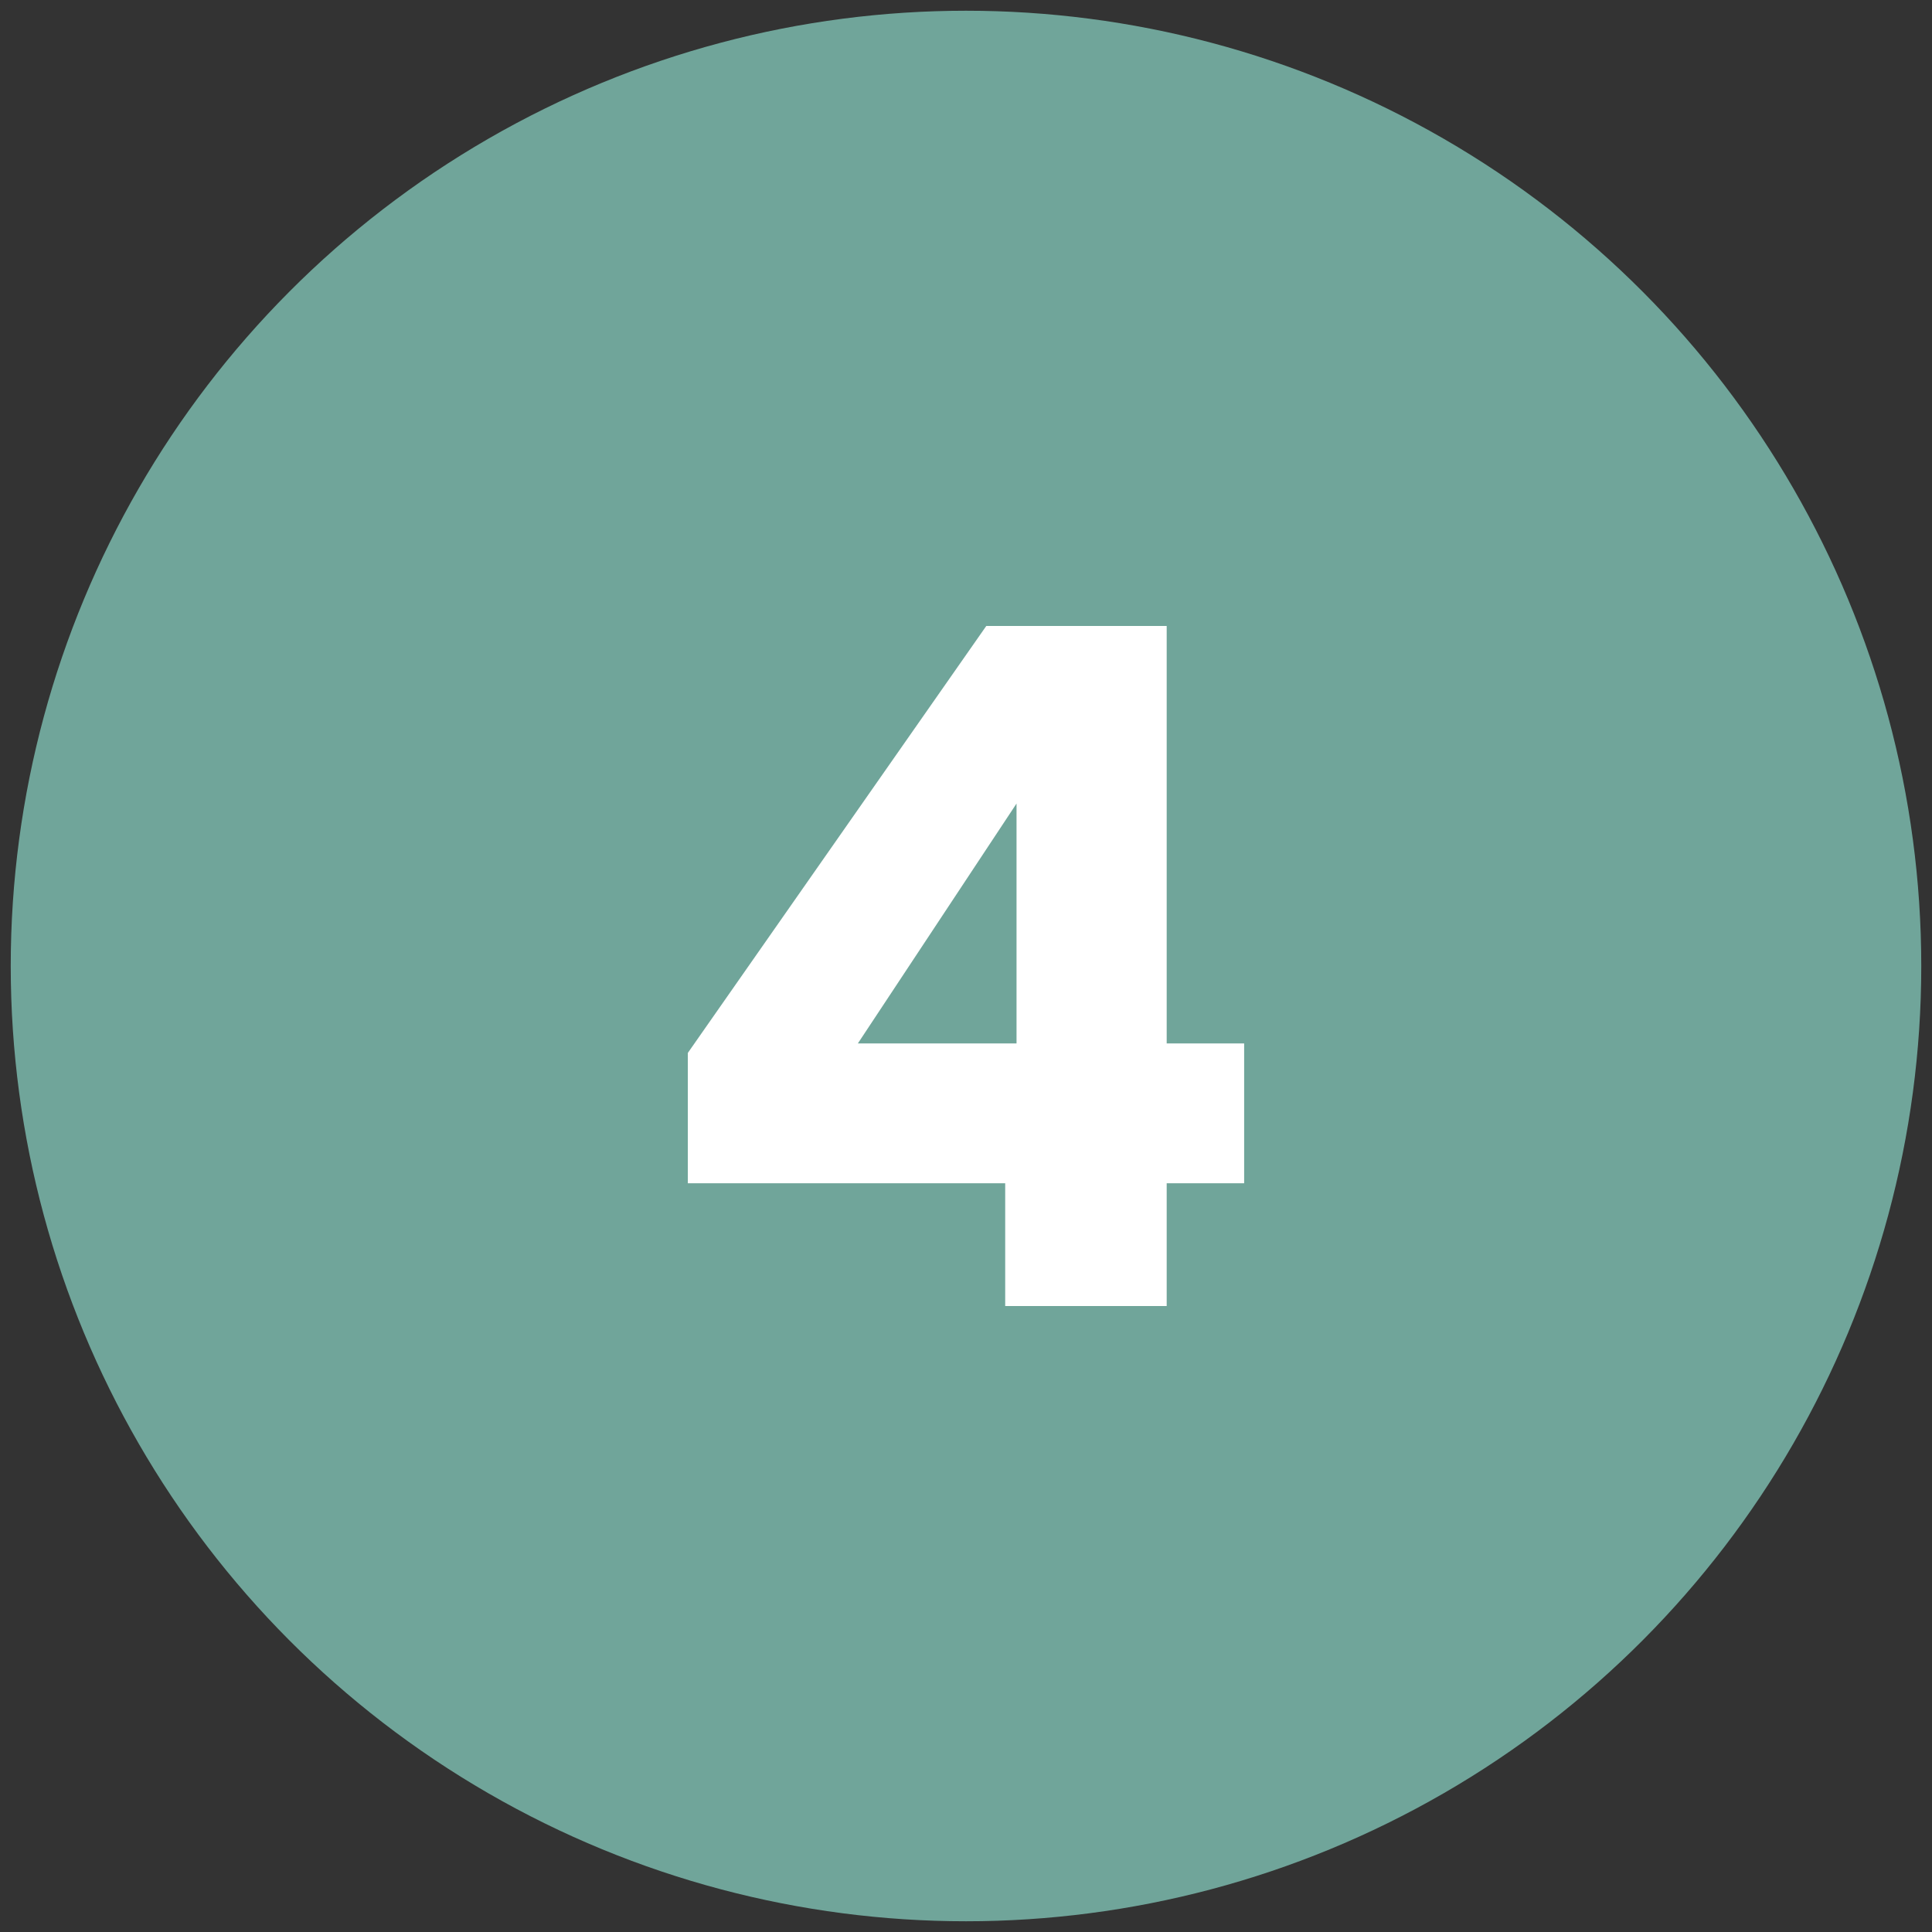
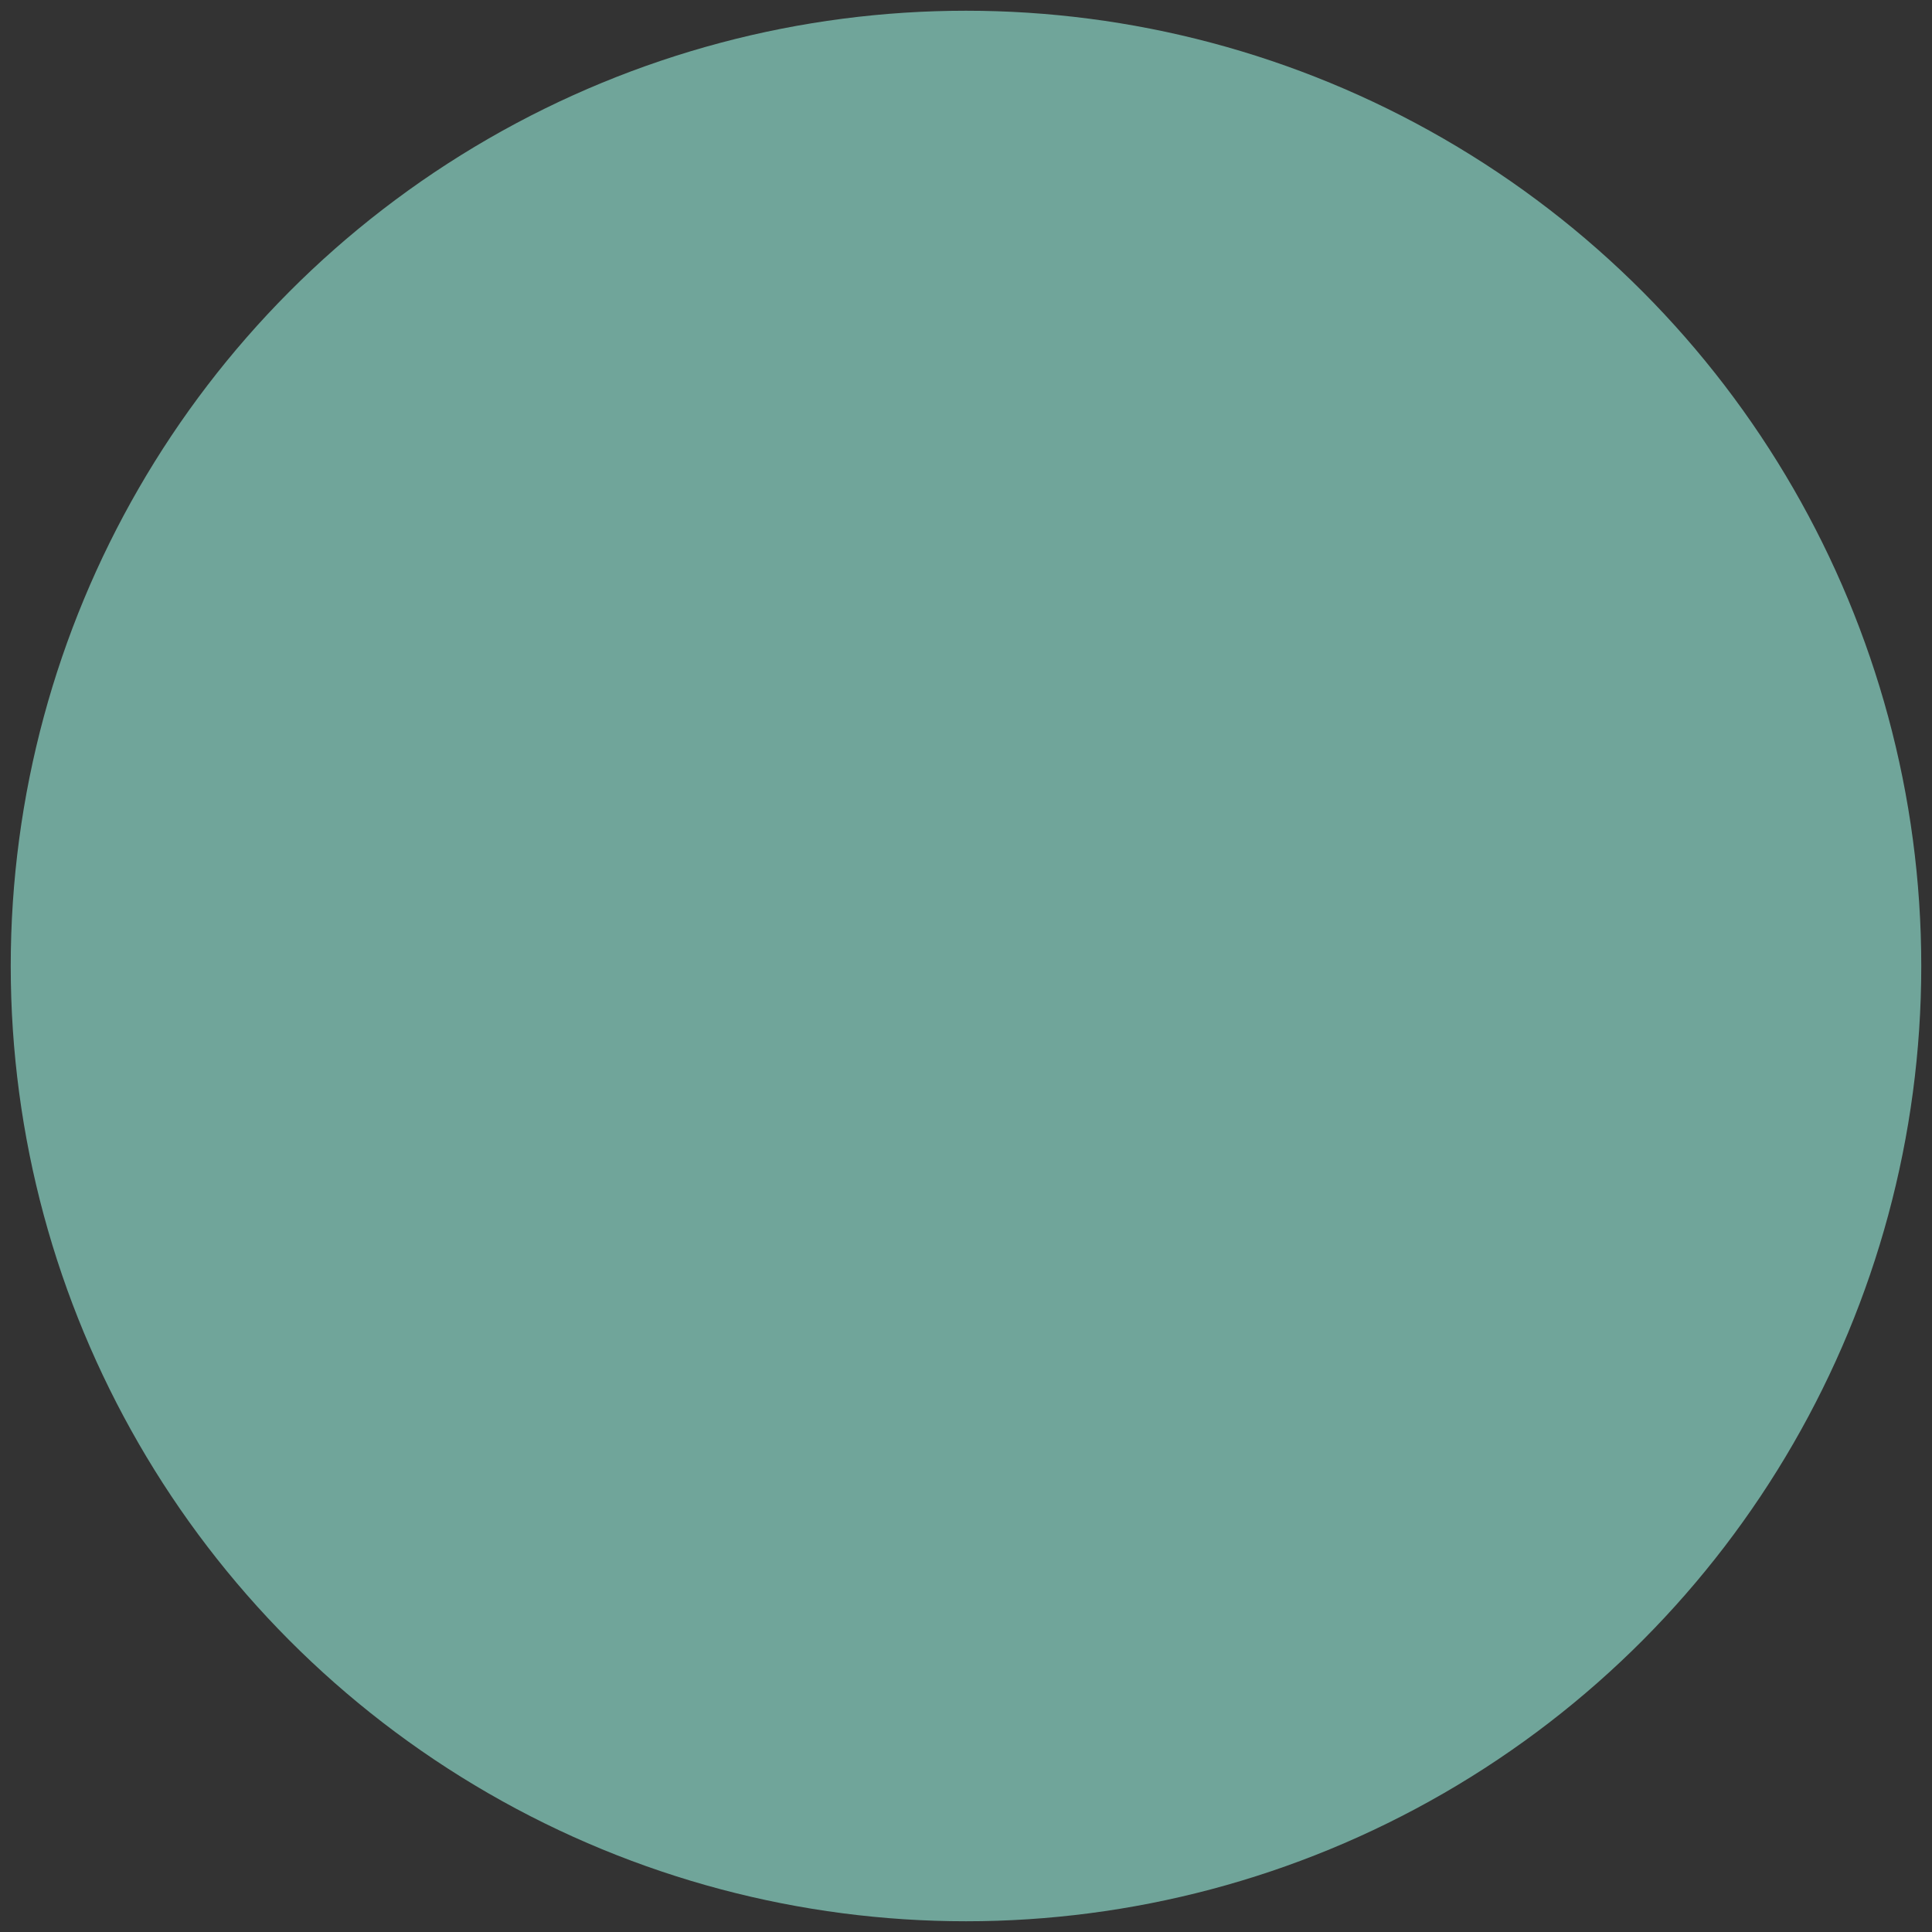
<svg xmlns="http://www.w3.org/2000/svg" id="Layer_1" viewBox="0 0 90 90">
  <rect x="0" y="0" width="90" height="90" fill="#333333" stroke="none" />
  <defs>
    <style>.cls-1{fill:#70a59a;}.cls-1,.cls-2{stroke-width:0px;}.cls-2{fill:#fff;}</style>
  </defs>
  <circle class="cls-1" cx="45" cy="45" r="44.5" />
-   <path class="cls-2" d="M32.042,55.121v-6.072l13.903-19.889h8.404v19.448h3.608v6.513h-3.608v5.72h-7.523v-5.72h-14.784ZM47.354,37.432l-7.392,11.176h7.392v-11.176Z" />
</svg>